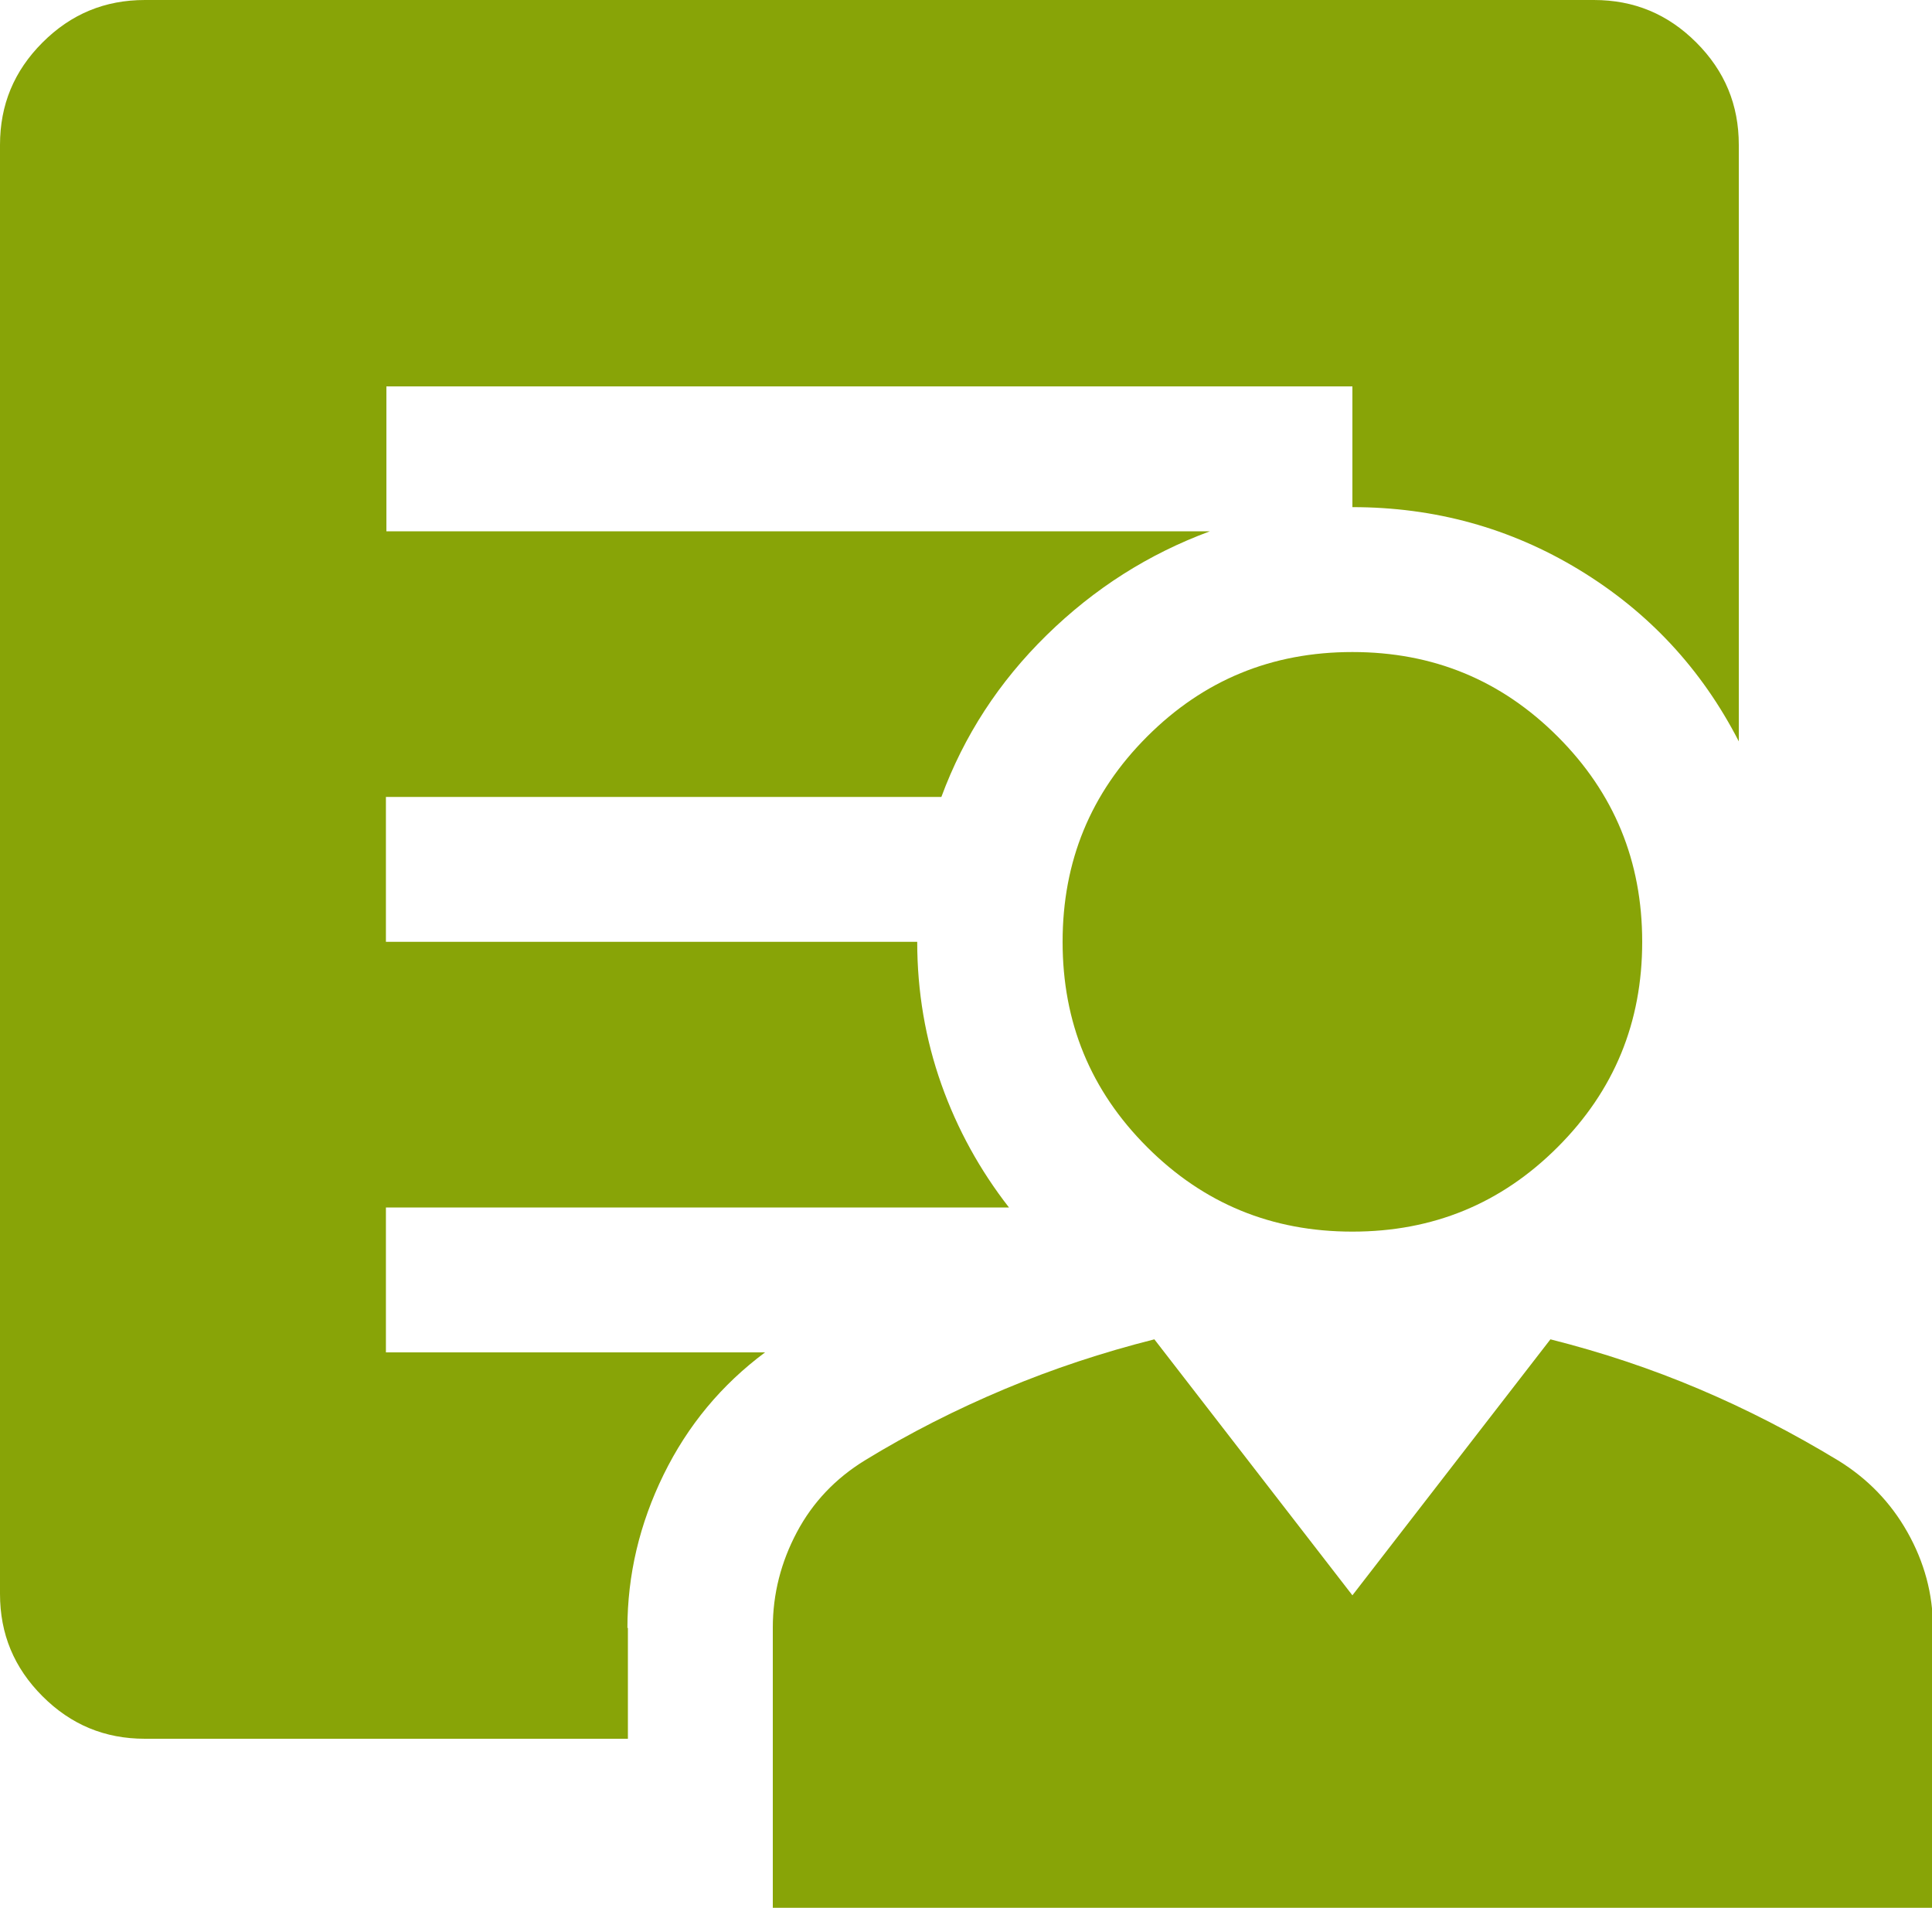
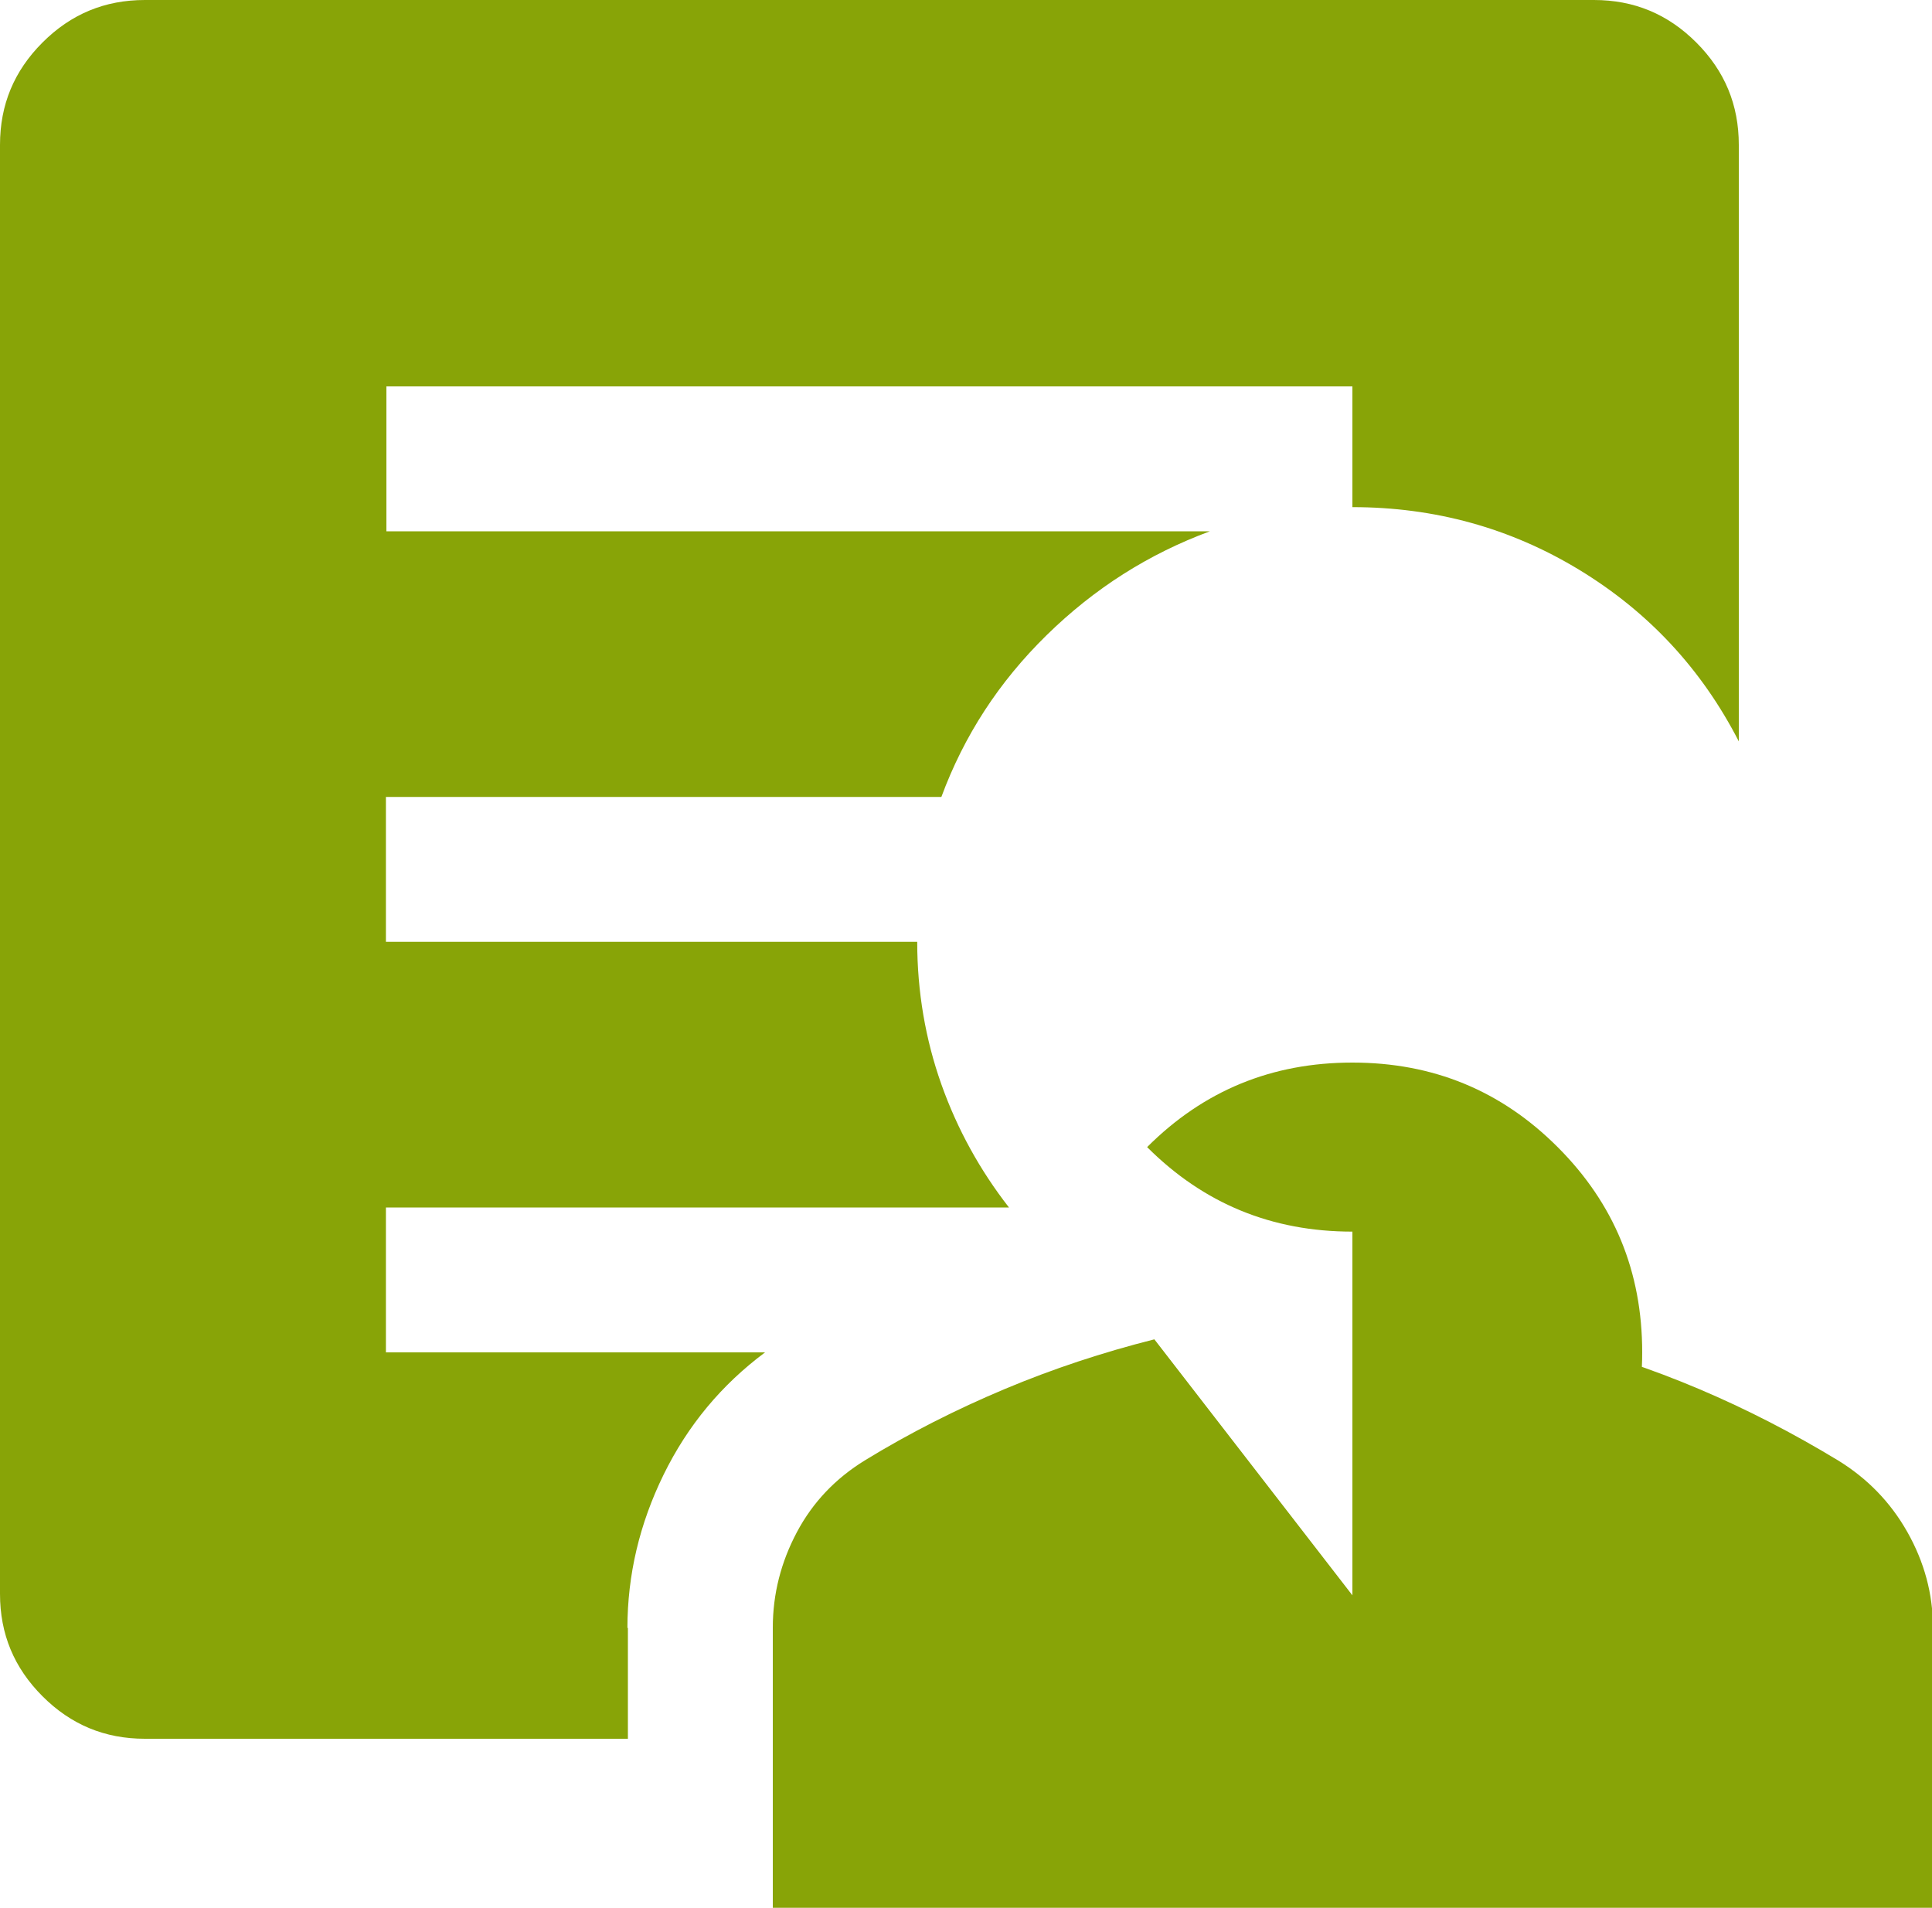
<svg xmlns="http://www.w3.org/2000/svg" id="_レイヤー_1" data-name="レイヤー 1" viewBox="0 0 40 39.5">
  <defs>
    <style>
      .cls-1 {
        fill: #88a407;
      }
    </style>
  </defs>
-   <path class="cls-1" d="m28,25.5c-1.67,0-3.08-.58-4.25-1.75s-1.75-2.58-1.75-4.25.58-3.08,1.75-4.25c1.17-1.17,2.58-1.75,4.25-1.75s3.08.58,4.25,1.75c1.17,1.17,1.75,2.58,1.75,4.25s-.58,3.08-1.75,4.25-2.58,1.75-4.25,1.75Zm-12,14v-5.8c0-.7.17-1.36.5-1.98s.8-1.11,1.4-1.48c.93-.57,1.9-1.06,2.9-1.48s2.03-.76,3.1-1.03l4.1,5.3,4.1-5.3c1.07.27,2.09.61,3.08,1.03s1.94.91,2.88,1.48c.6.37,1.08.86,1.43,1.48s.53,1.28.53,1.98v5.8h-24Zm-3-5.8v2.3H3c-.83,0-1.53-.29-2.12-.88s-.88-1.29-.88-2.12V3c0-.83.29-1.53.88-2.12s1.29-.88,2.12-.88h30c.83,0,1.53.29,2.12.88s.88,1.29.88,2.12v12.35c-.77-1.5-1.87-2.68-3.3-3.55s-3-1.3-4.7-1.3v-2.5H8v3h17.05c-1.27.47-2.39,1.18-3.38,2.15s-1.71,2.08-2.18,3.35h-11.5v3h11c0,1.03.17,2.02.5,2.95.33.93.8,1.78,1.4,2.55h-12.9v3h7.85c-.9.67-1.6,1.51-2.1,2.53s-.75,2.08-.75,3.18Z" />
+   <path class="cls-1" d="m28,25.5c-1.67,0-3.08-.58-4.25-1.75c1.17-1.17,2.58-1.75,4.25-1.75s3.08.58,4.25,1.75c1.17,1.17,1.75,2.58,1.75,4.25s-.58,3.08-1.75,4.25-2.58,1.75-4.25,1.75Zm-12,14v-5.8c0-.7.17-1.36.5-1.98s.8-1.11,1.4-1.48c.93-.57,1.9-1.06,2.9-1.48s2.03-.76,3.1-1.03l4.1,5.3,4.1-5.3c1.07.27,2.09.61,3.08,1.03s1.94.91,2.88,1.48c.6.37,1.08.86,1.43,1.48s.53,1.28.53,1.98v5.8h-24Zm-3-5.8v2.3H3c-.83,0-1.53-.29-2.12-.88s-.88-1.29-.88-2.12V3c0-.83.29-1.53.88-2.12s1.29-.88,2.12-.88h30c.83,0,1.53.29,2.12.88s.88,1.29.88,2.12v12.35c-.77-1.5-1.87-2.68-3.3-3.55s-3-1.3-4.7-1.3v-2.5H8v3h17.05c-1.27.47-2.39,1.18-3.38,2.15s-1.71,2.08-2.18,3.35h-11.5v3h11c0,1.03.17,2.02.5,2.95.33.93.8,1.78,1.4,2.55h-12.9v3h7.85c-.9.67-1.6,1.51-2.1,2.53s-.75,2.08-.75,3.18Z" />
</svg>